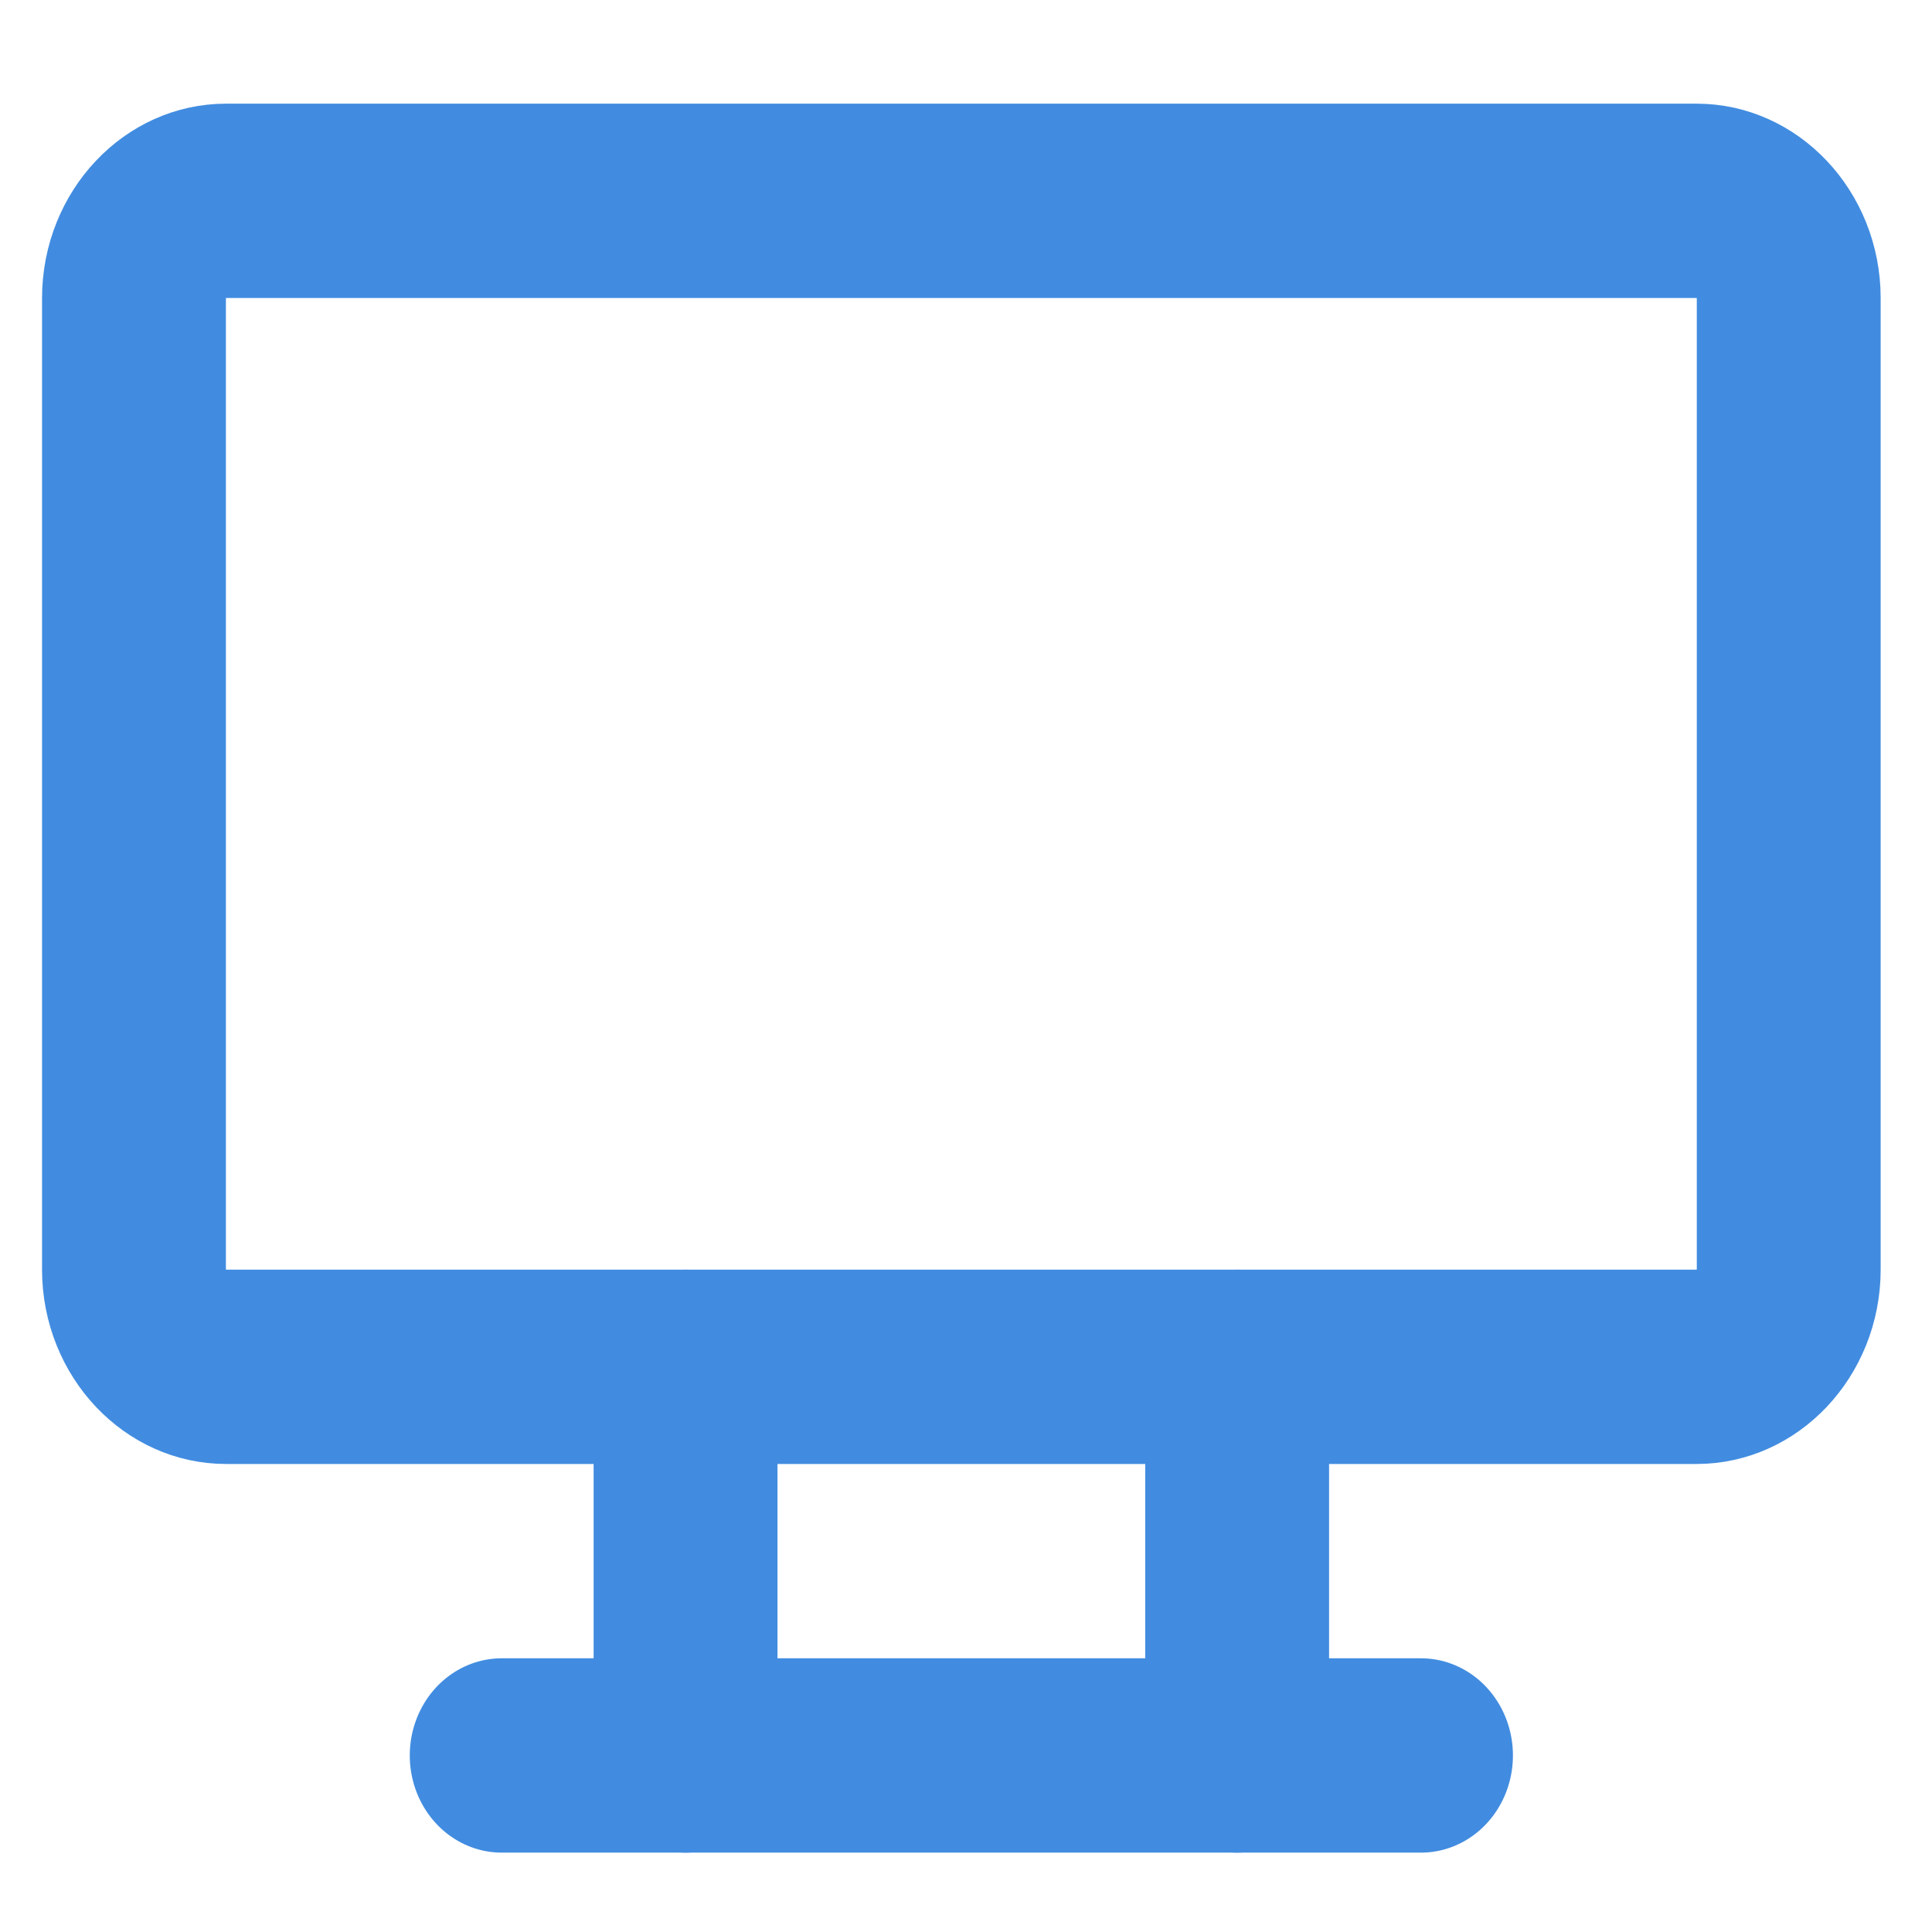
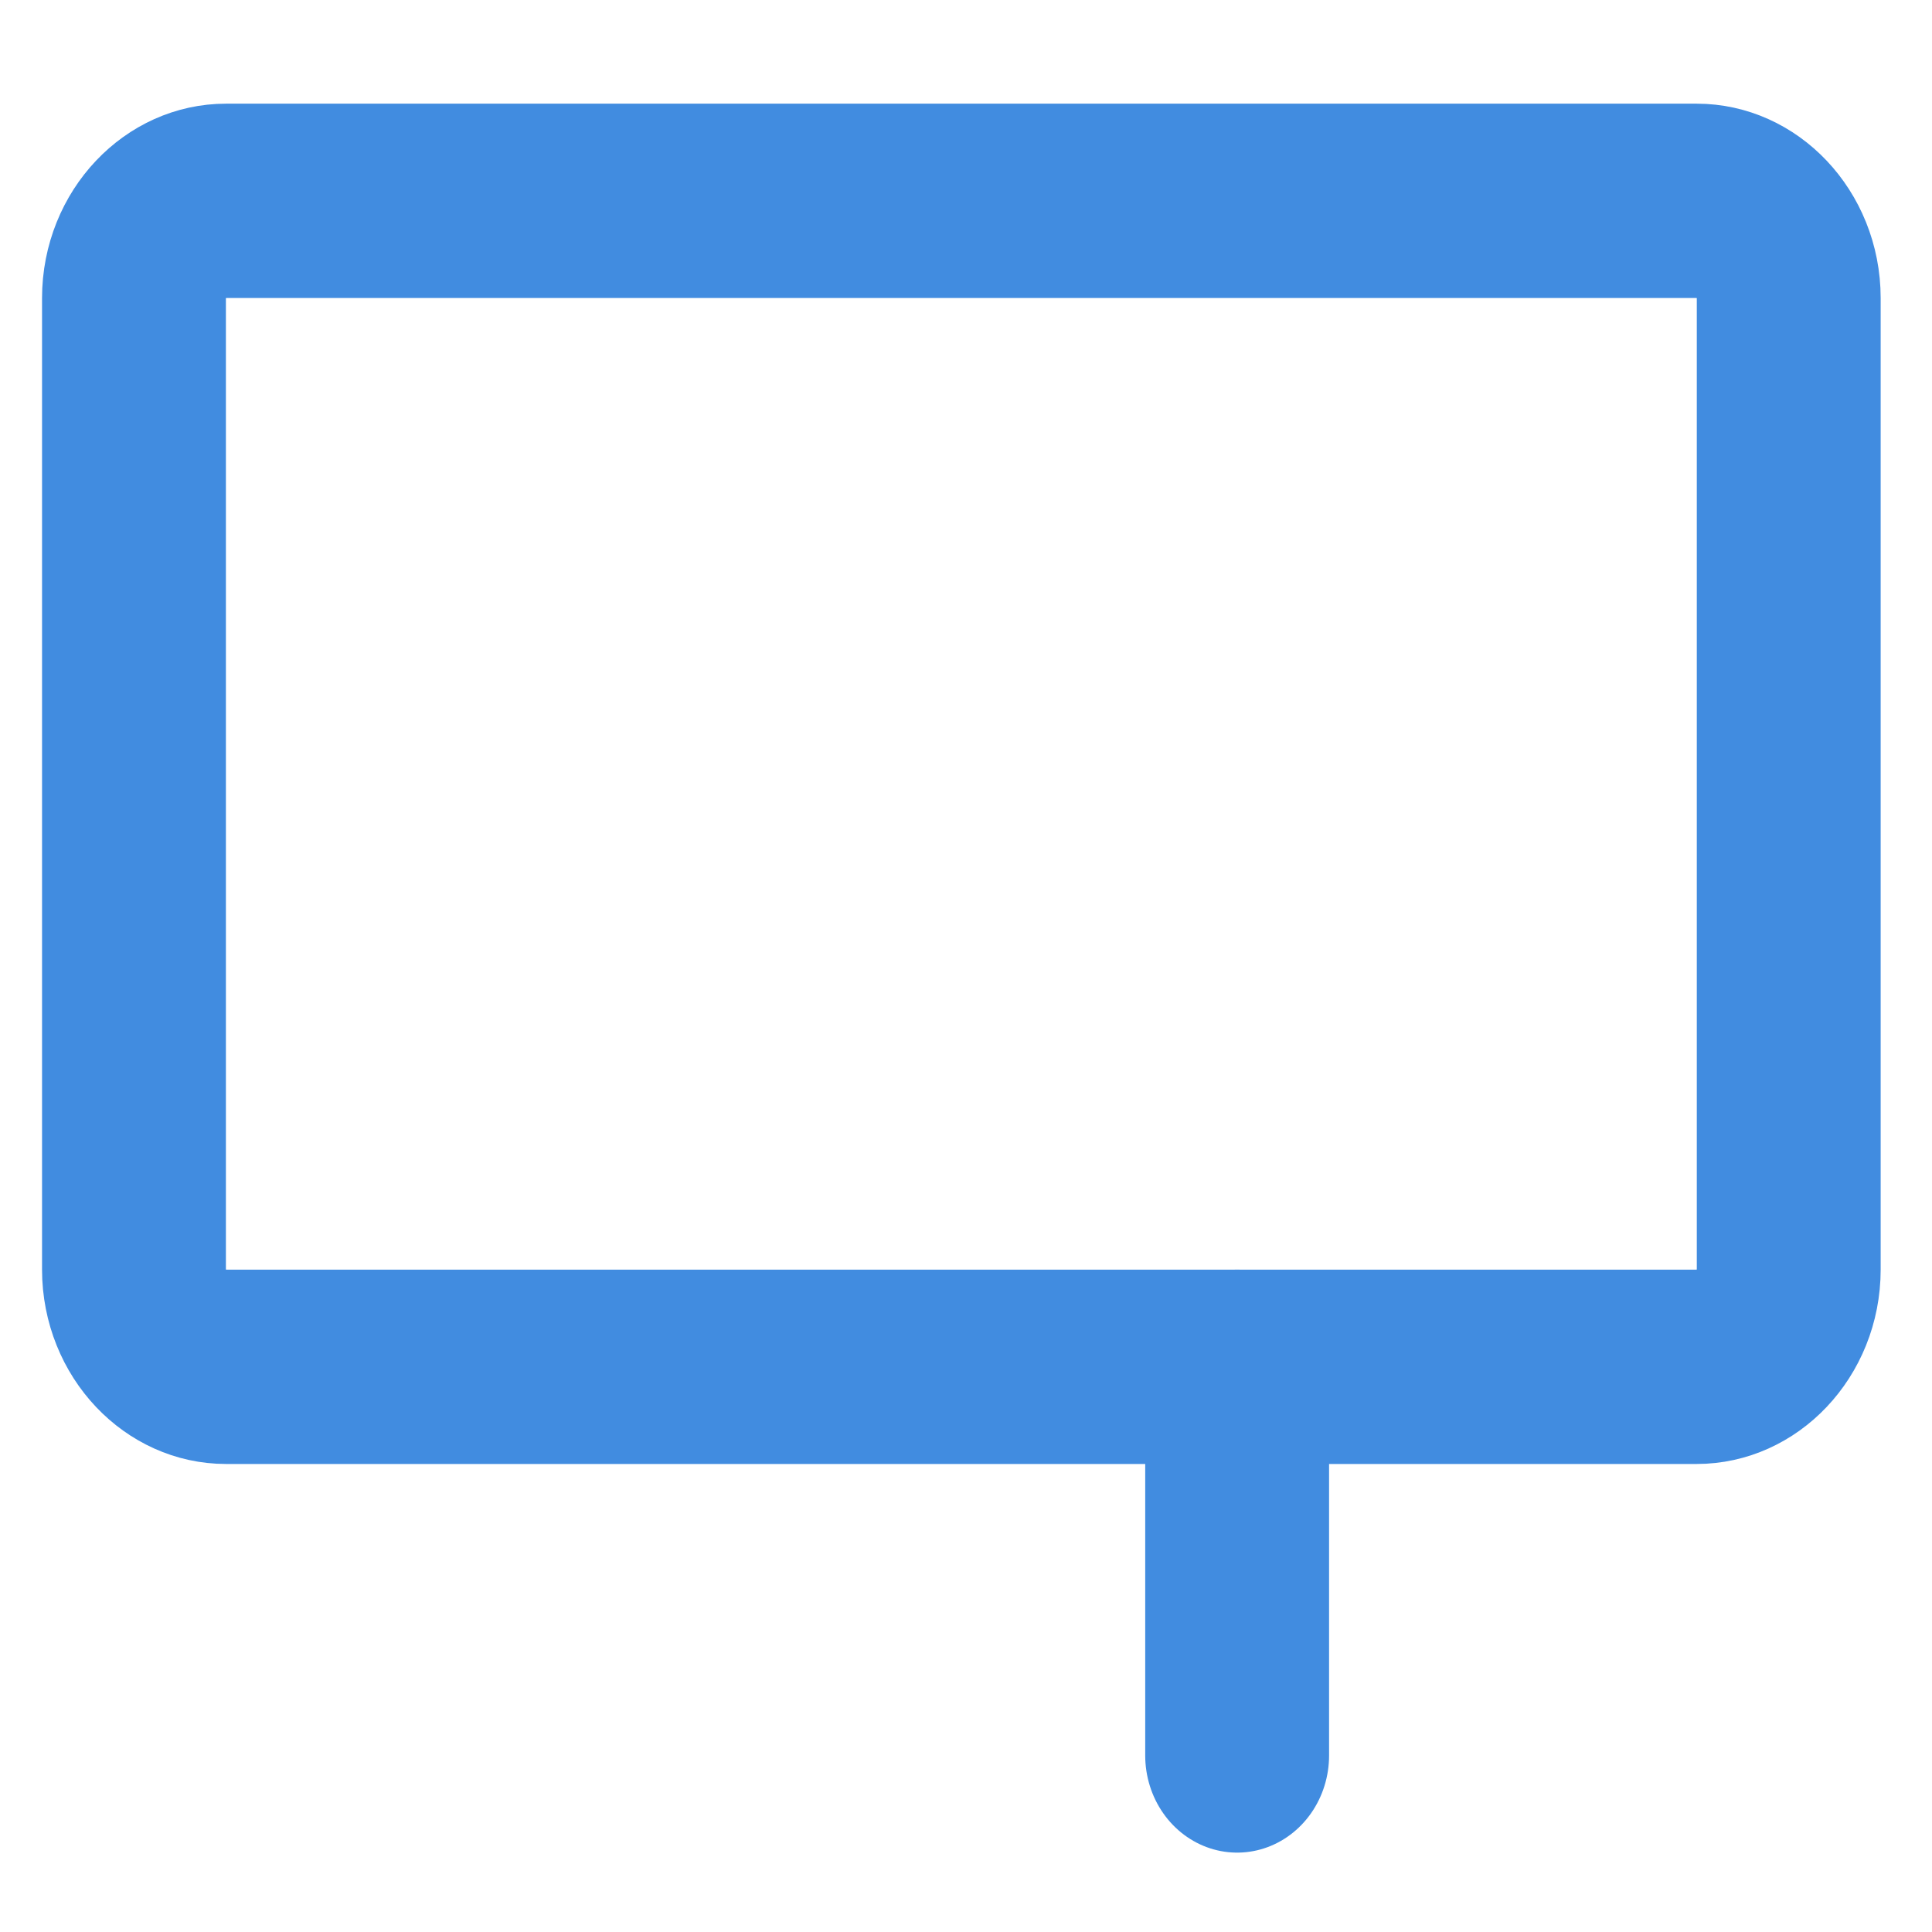
<svg xmlns="http://www.w3.org/2000/svg" viewBox="0 0 180 180" version="1.1" xml:space="preserve" style="fill-rule:evenodd;clip-rule:evenodd;stroke-linecap:round;stroke-linejoin:round;">
  <g transform="matrix(1.142,0,0,1.207,-13.213,-17.498)">
    <g transform="matrix(7.5,0,0,7.5,-3.90799e-14,0)">
      <rect x="0" y="0" width="24" height="24" style="fill:none;fill-rule:nonzero;" />
    </g>
    <g transform="matrix(7.5,0,0,7.5,-3.90799e-14,0)">
      <path d="M3,5C3,4.451 3.451,4 4,4L20,4C20.549,4 21,4.451 21,5L21,15C21,15.549 20.549,16 20,16L4,16C3.451,16 3,15.549 3,15L3,5Z" style="fill:none;fill-rule:nonzero;stroke: #418ce0;stroke-width:2px;" />
    </g>
    <g transform="matrix(7.5,0,0,7.5,-3.90799e-14,0)">
-       <path d="M7,20L17,20" style="fill:none;fill-rule:nonzero;stroke: #418ce0;stroke-width:2px;" />
-     </g>
+       </g>
    <g transform="matrix(7.5,0,0,7.5,-3.90799e-14,0)">
-       <path d="M9,16L9,20" style="fill:none;fill-rule:nonzero;stroke: #418ce0;stroke-width:2px;" />
-     </g>
+       </g>
    <g transform="matrix(7.5,0,0,7.5,-3.90799e-14,0)">
      <path d="M15,16L15,20" style="fill:none;fill-rule:nonzero;stroke: #418ce0;stroke-width:2px;" />
    </g>
  </g>
</svg>